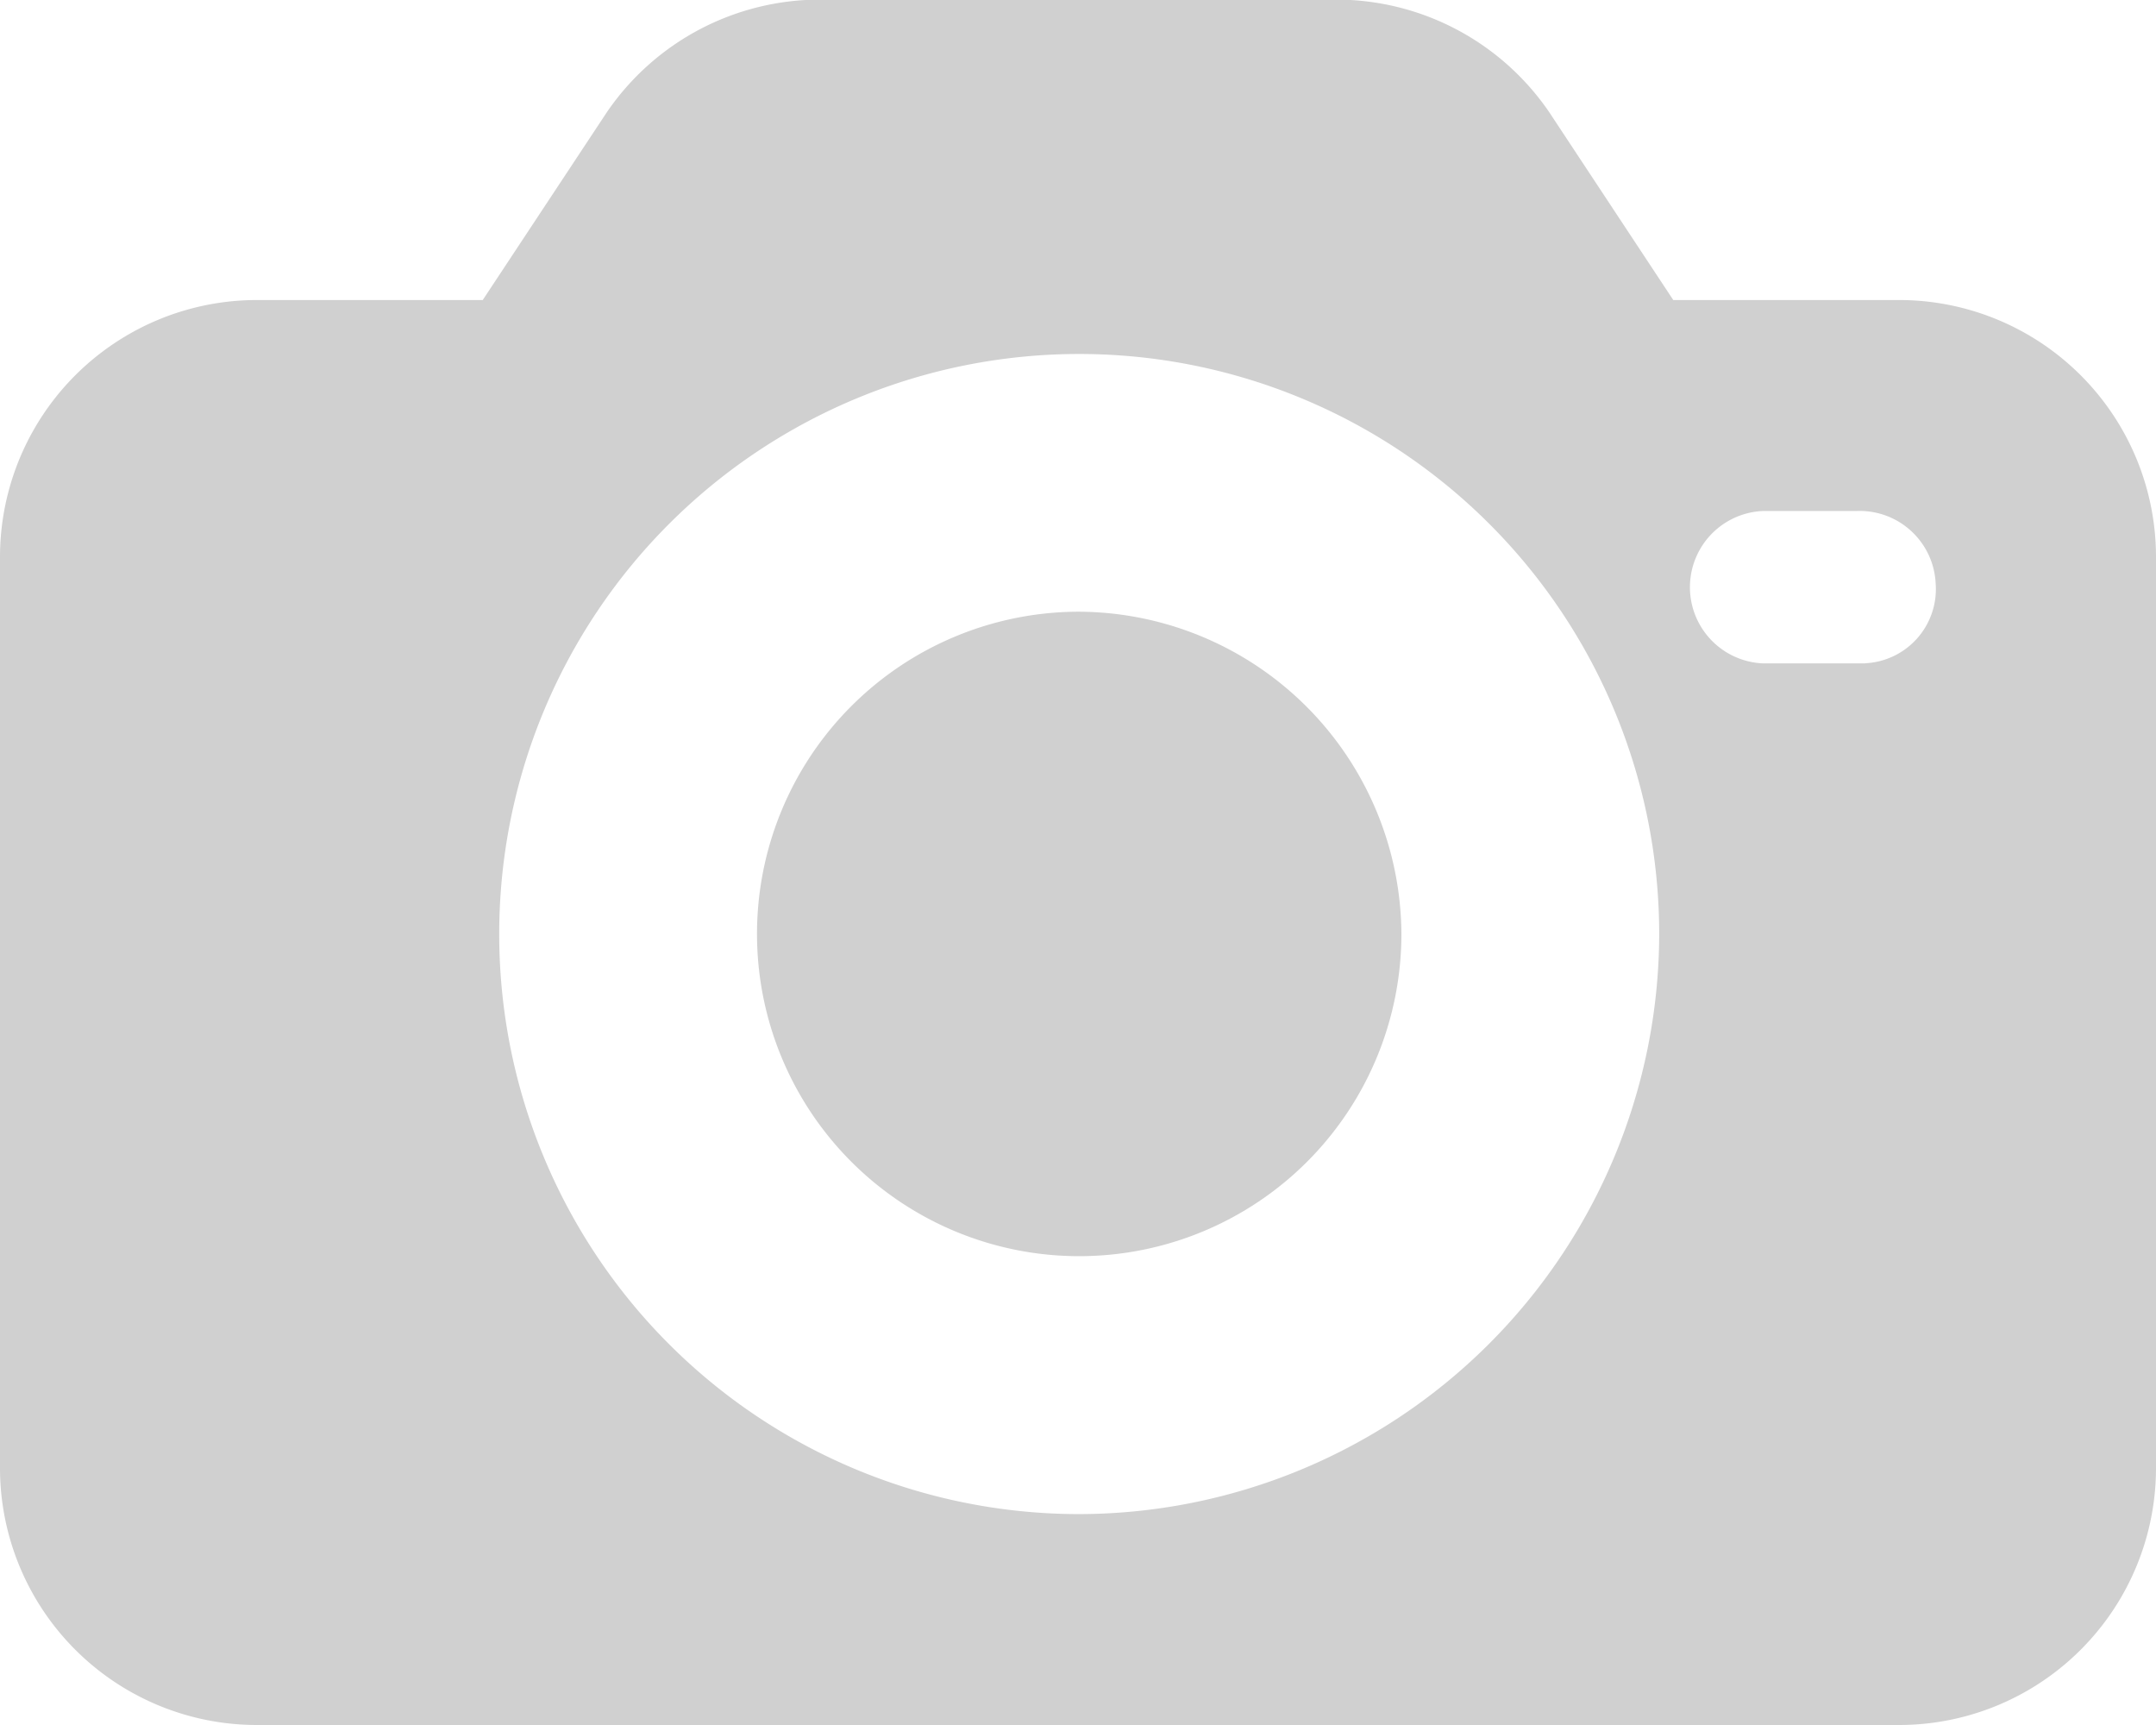
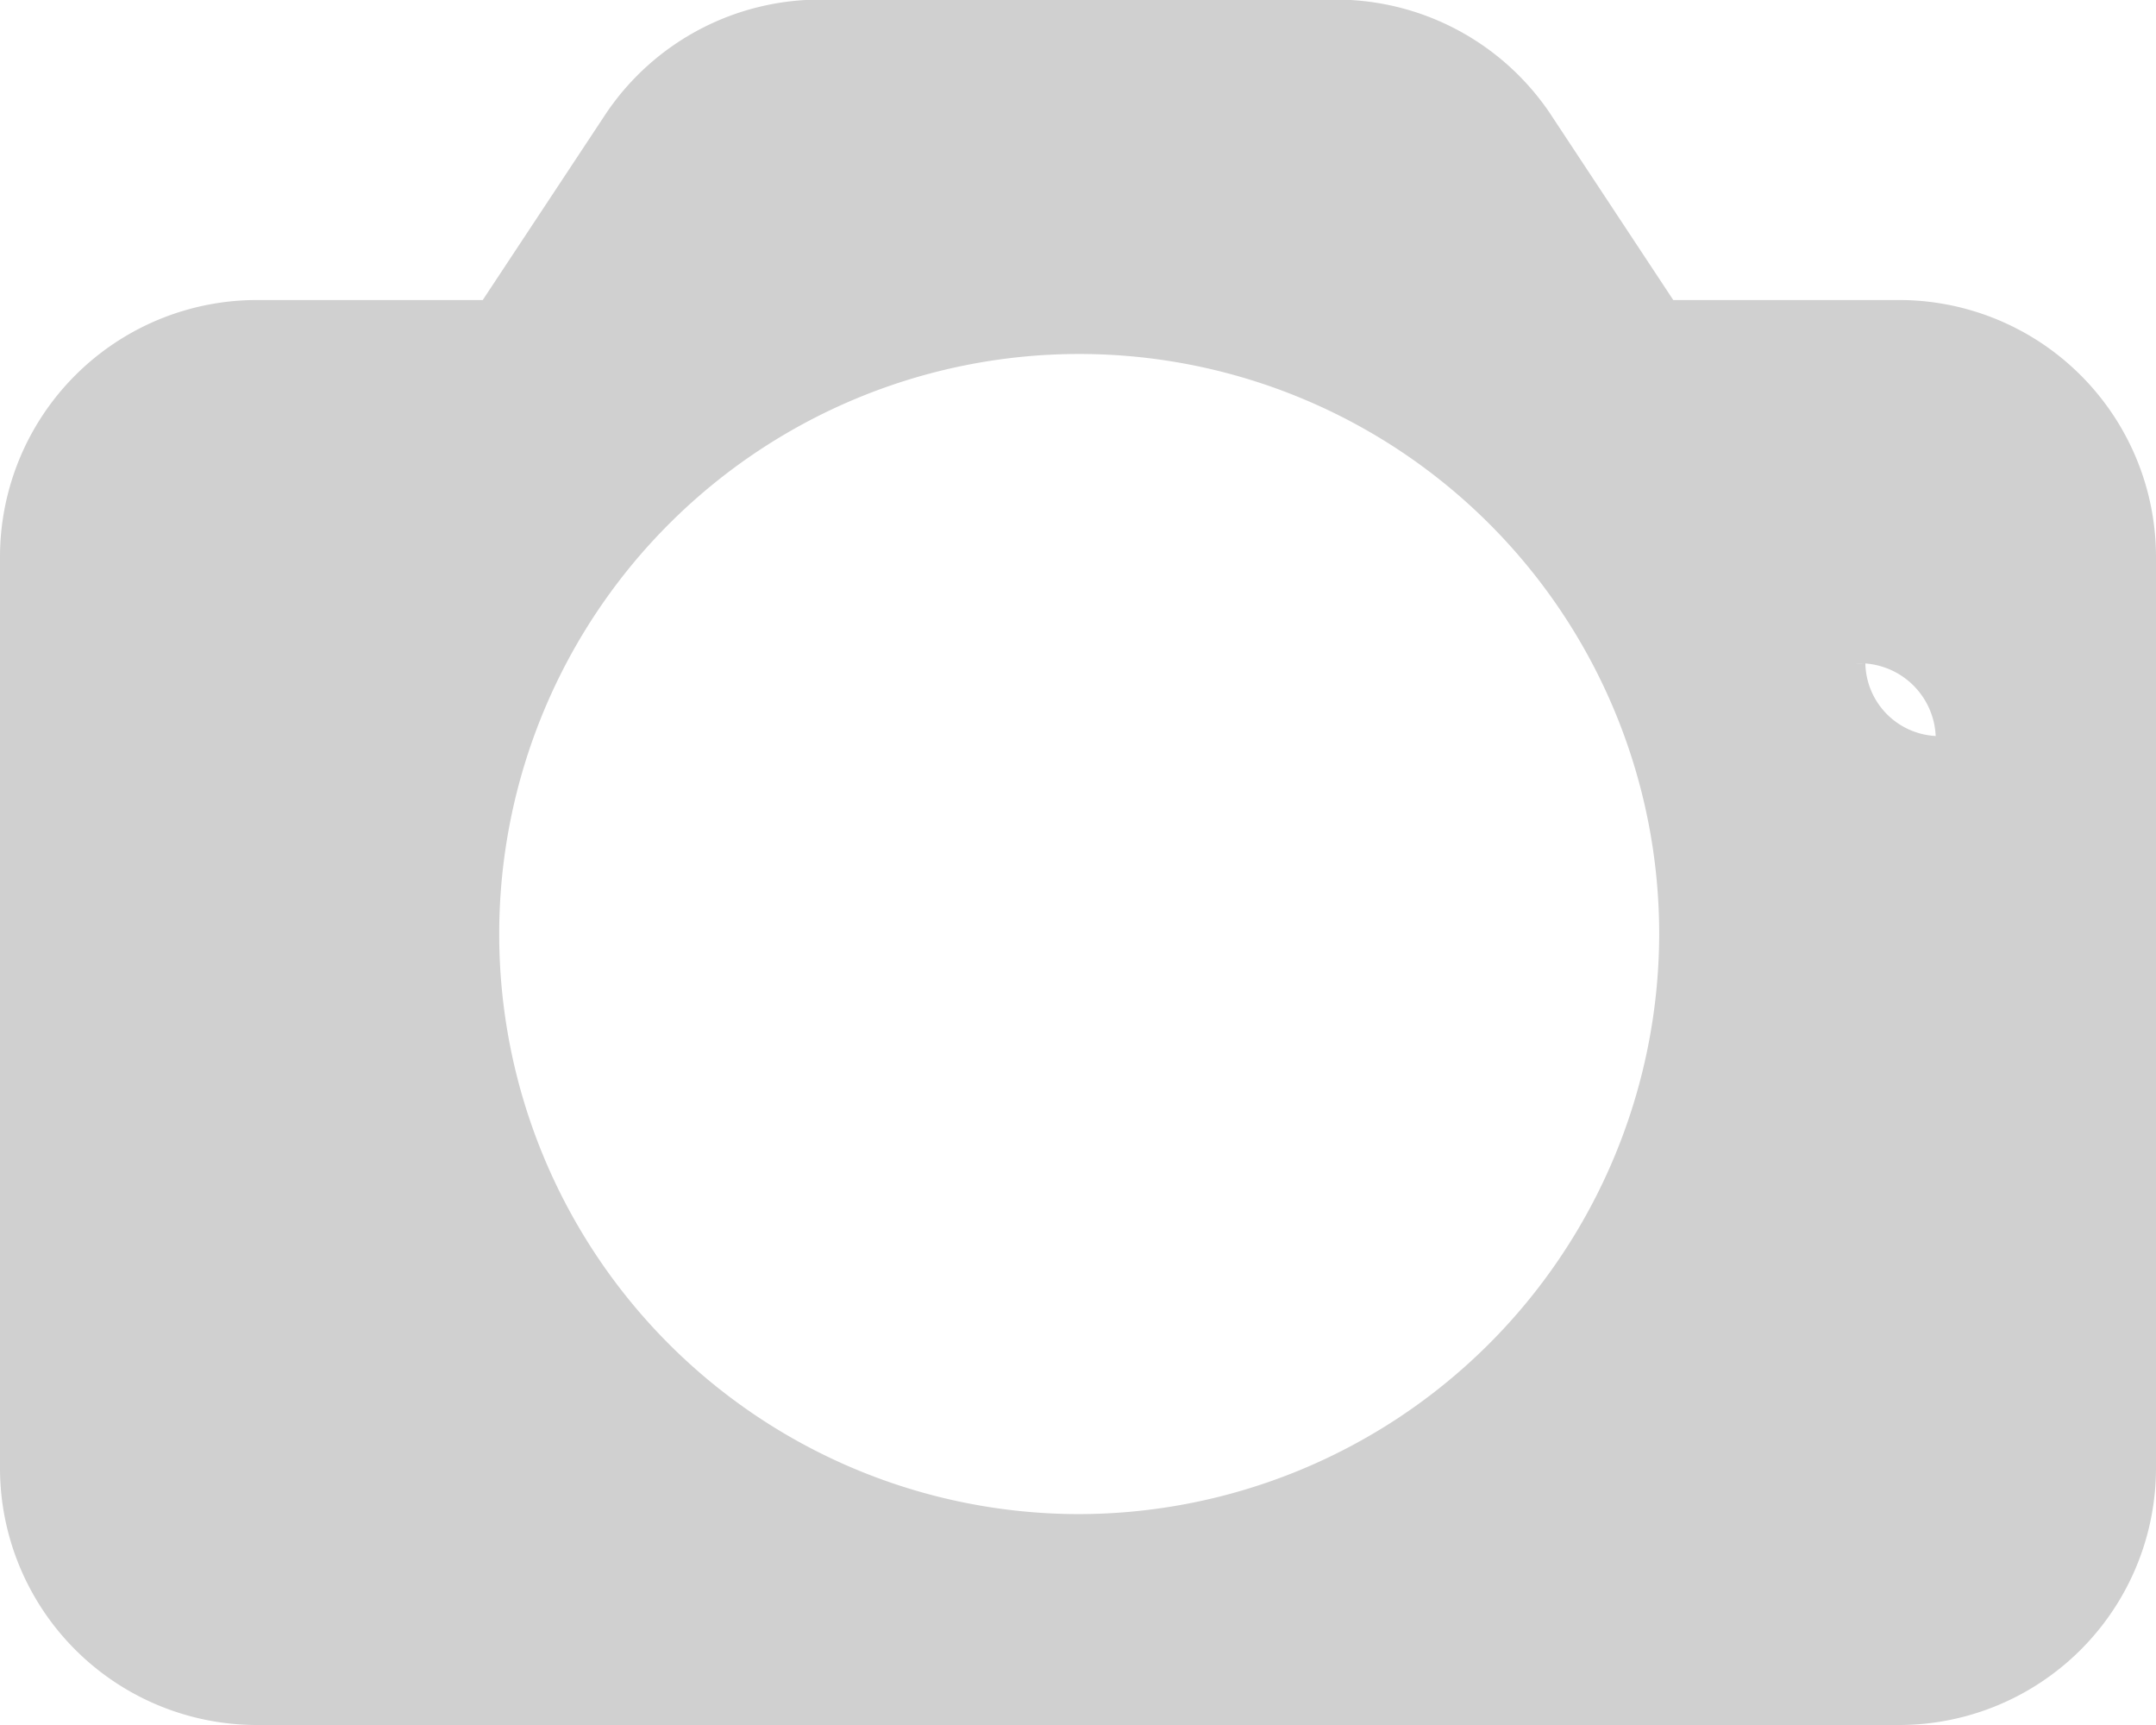
<svg xmlns="http://www.w3.org/2000/svg" width="21.46" height="17.168" viewBox="0 0 21.46 17.168">
  <g id="Group_1121" data-name="Group 1121" transform="translate(-21.48 -66.584)">
    <g id="Group_1120" data-name="Group 1120" transform="translate(21.48 66.584)">
-       <path id="Path_314" data-name="Path 314" d="M40.374,69.57H38.135L36.9,67.7a2.569,2.569,0,0,0-2.123-1.12H29.644a2.569,2.569,0,0,0-2.123,1.12L26.285,69.57H24.046a2.558,2.558,0,0,0-2.566,2.566v9.05a2.558,2.558,0,0,0,2.566,2.566H40.374a2.558,2.558,0,0,0,2.566-2.566v-9.05A2.558,2.558,0,0,0,40.374,69.57ZM32.21,81.653a5.773,5.773,0,1,1,5.785-5.762A5.784,5.784,0,0,1,32.21,81.653Zm7.838-8.467H39.021a.759.759,0,0,1,0-1.516h.933a.757.757,0,0,1,.793.723A.739.739,0,0,1,40.047,73.185Z" transform="translate(-21.48 -66.584)" fill="#d0d0d0" />
+       <path id="Path_314" data-name="Path 314" d="M40.374,69.57H38.135L36.9,67.7a2.569,2.569,0,0,0-2.123-1.12H29.644a2.569,2.569,0,0,0-2.123,1.12L26.285,69.57H24.046a2.558,2.558,0,0,0-2.566,2.566v9.05a2.558,2.558,0,0,0,2.566,2.566H40.374a2.558,2.558,0,0,0,2.566-2.566v-9.05A2.558,2.558,0,0,0,40.374,69.57ZM32.21,81.653a5.773,5.773,0,1,1,5.785-5.762A5.784,5.784,0,0,1,32.21,81.653Zm7.838-8.467H39.021h.933a.757.757,0,0,1,.793.723A.739.739,0,0,1,40.047,73.185Z" transform="translate(-21.48 -66.584)" fill="#d0d0d0" />
    </g>
-     <path id="Path_315" data-name="Path 315" d="M189.563,200.216a3.207,3.207,0,1,0,3.219,3.2A3.225,3.225,0,0,0,189.563,200.216Z" transform="translate(-157.353 -127.544)" fill="#d0d0d0" />
  </g>
</svg>